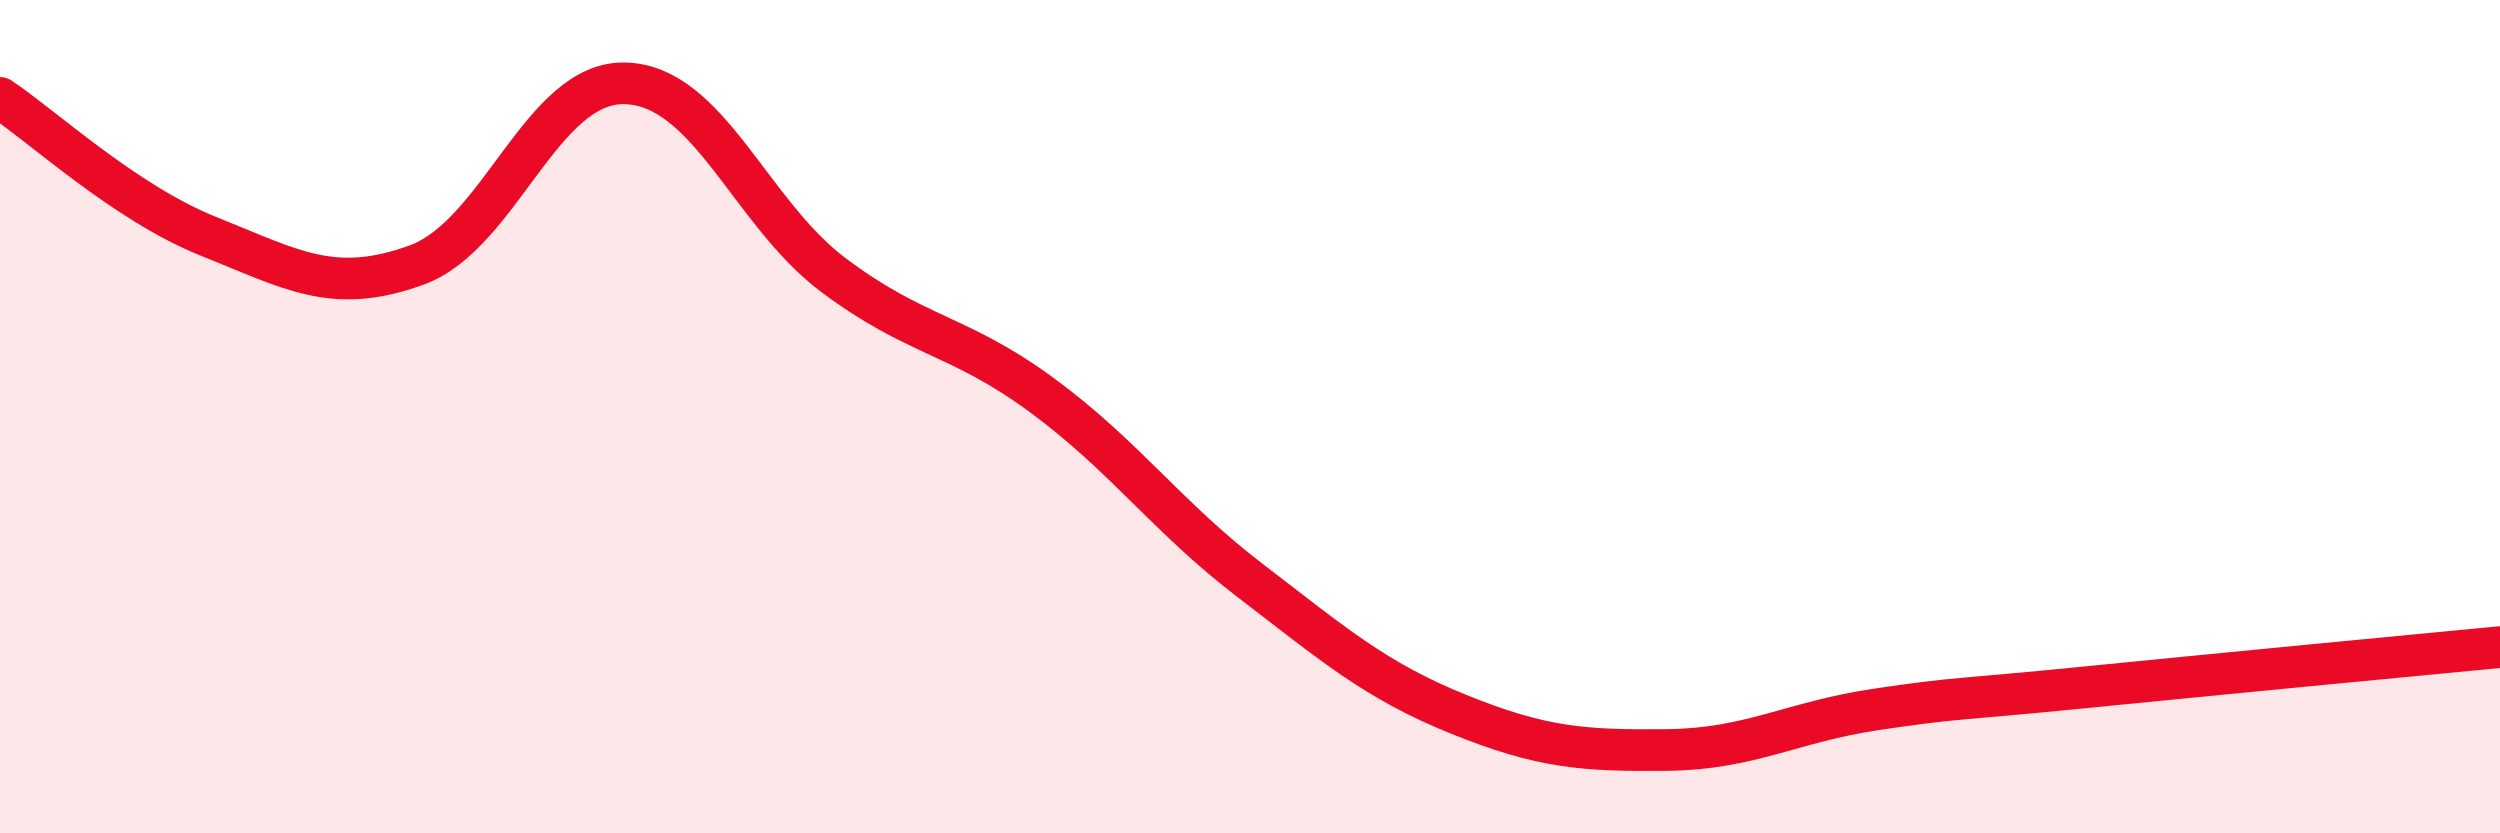
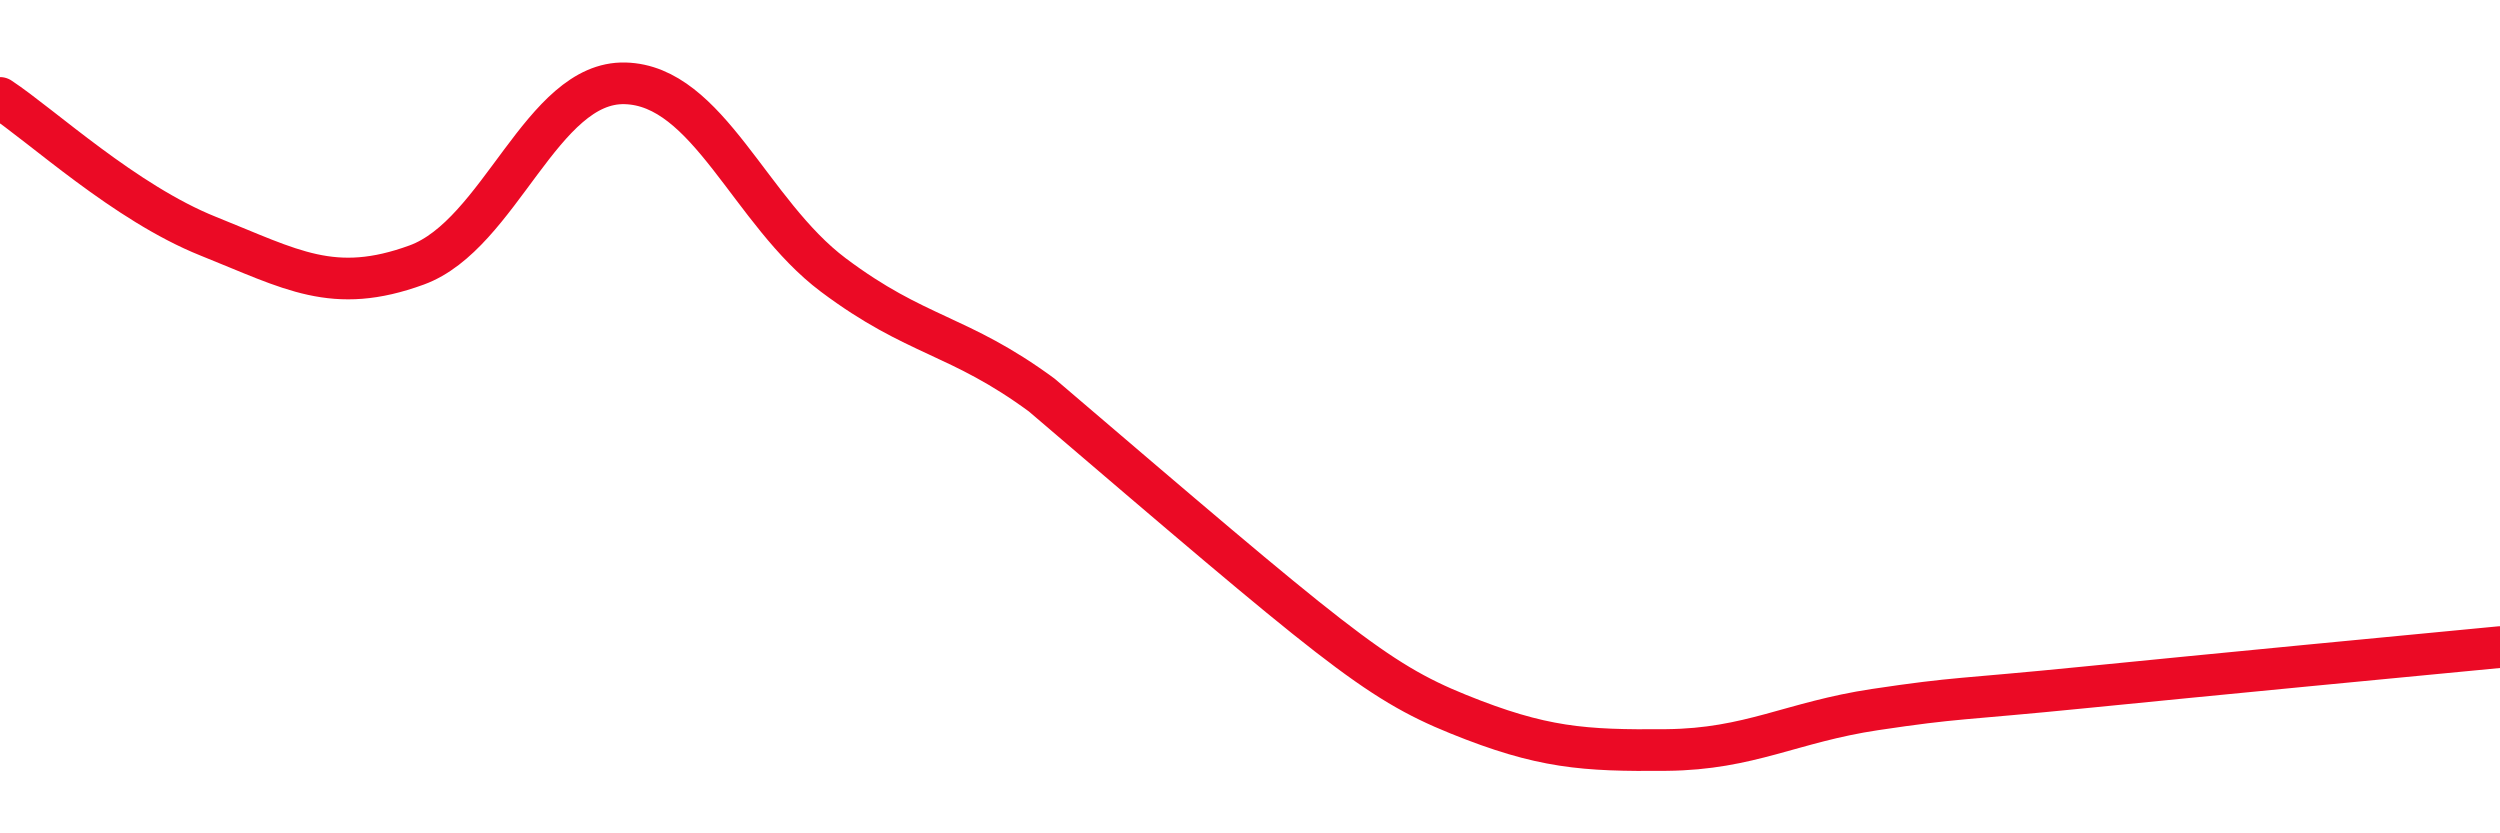
<svg xmlns="http://www.w3.org/2000/svg" width="60" height="20" viewBox="0 0 60 20">
-   <path d="M 0,2.35 C 1,3.01 3,4.87 5,5.67 C 7,6.47 8,7.09 10,6.36 C 12,5.63 13,1.95 15,2 C 17,2.05 18,5.1 20,6.6 C 22,8.1 23,8.01 25,9.48 C 27,10.95 28,12.4 30,13.93 C 32,15.46 33,16.33 35,17.14 C 37,17.95 38,18.02 40,18 C 42,17.98 43,17.33 45,17.03 C 47,16.73 47,16.8 50,16.5 C 53,16.2 58,15.72 60,15.53L60 20L0 20Z" fill="#EB0A25" opacity="0.1" stroke-linecap="round" stroke-linejoin="round" />
-   <path d="M 0,2.35 C 1,3.01 3,4.87 5,5.67 C 7,6.47 8,7.09 10,6.36 C 12,5.63 13,1.95 15,2 C 17,2.05 18,5.1 20,6.6 C 22,8.1 23,8.01 25,9.48 C 27,10.95 28,12.4 30,13.93 C 32,15.46 33,16.33 35,17.14 C 37,17.95 38,18.02 40,18 C 42,17.98 43,17.33 45,17.03 C 47,16.73 47,16.8 50,16.5 C 53,16.2 58,15.72 60,15.53" stroke="#EB0A25" stroke-width="1" fill="none" stroke-linecap="round" stroke-linejoin="round" />
+   <path d="M 0,2.35 C 1,3.01 3,4.87 5,5.67 C 7,6.47 8,7.09 10,6.36 C 12,5.63 13,1.95 15,2 C 17,2.05 18,5.1 20,6.6 C 22,8.1 23,8.01 25,9.48 C 32,15.46 33,16.33 35,17.14 C 37,17.95 38,18.02 40,18 C 42,17.98 43,17.33 45,17.03 C 47,16.73 47,16.8 50,16.5 C 53,16.2 58,15.72 60,15.53" stroke="#EB0A25" stroke-width="1" fill="none" stroke-linecap="round" stroke-linejoin="round" />
</svg>